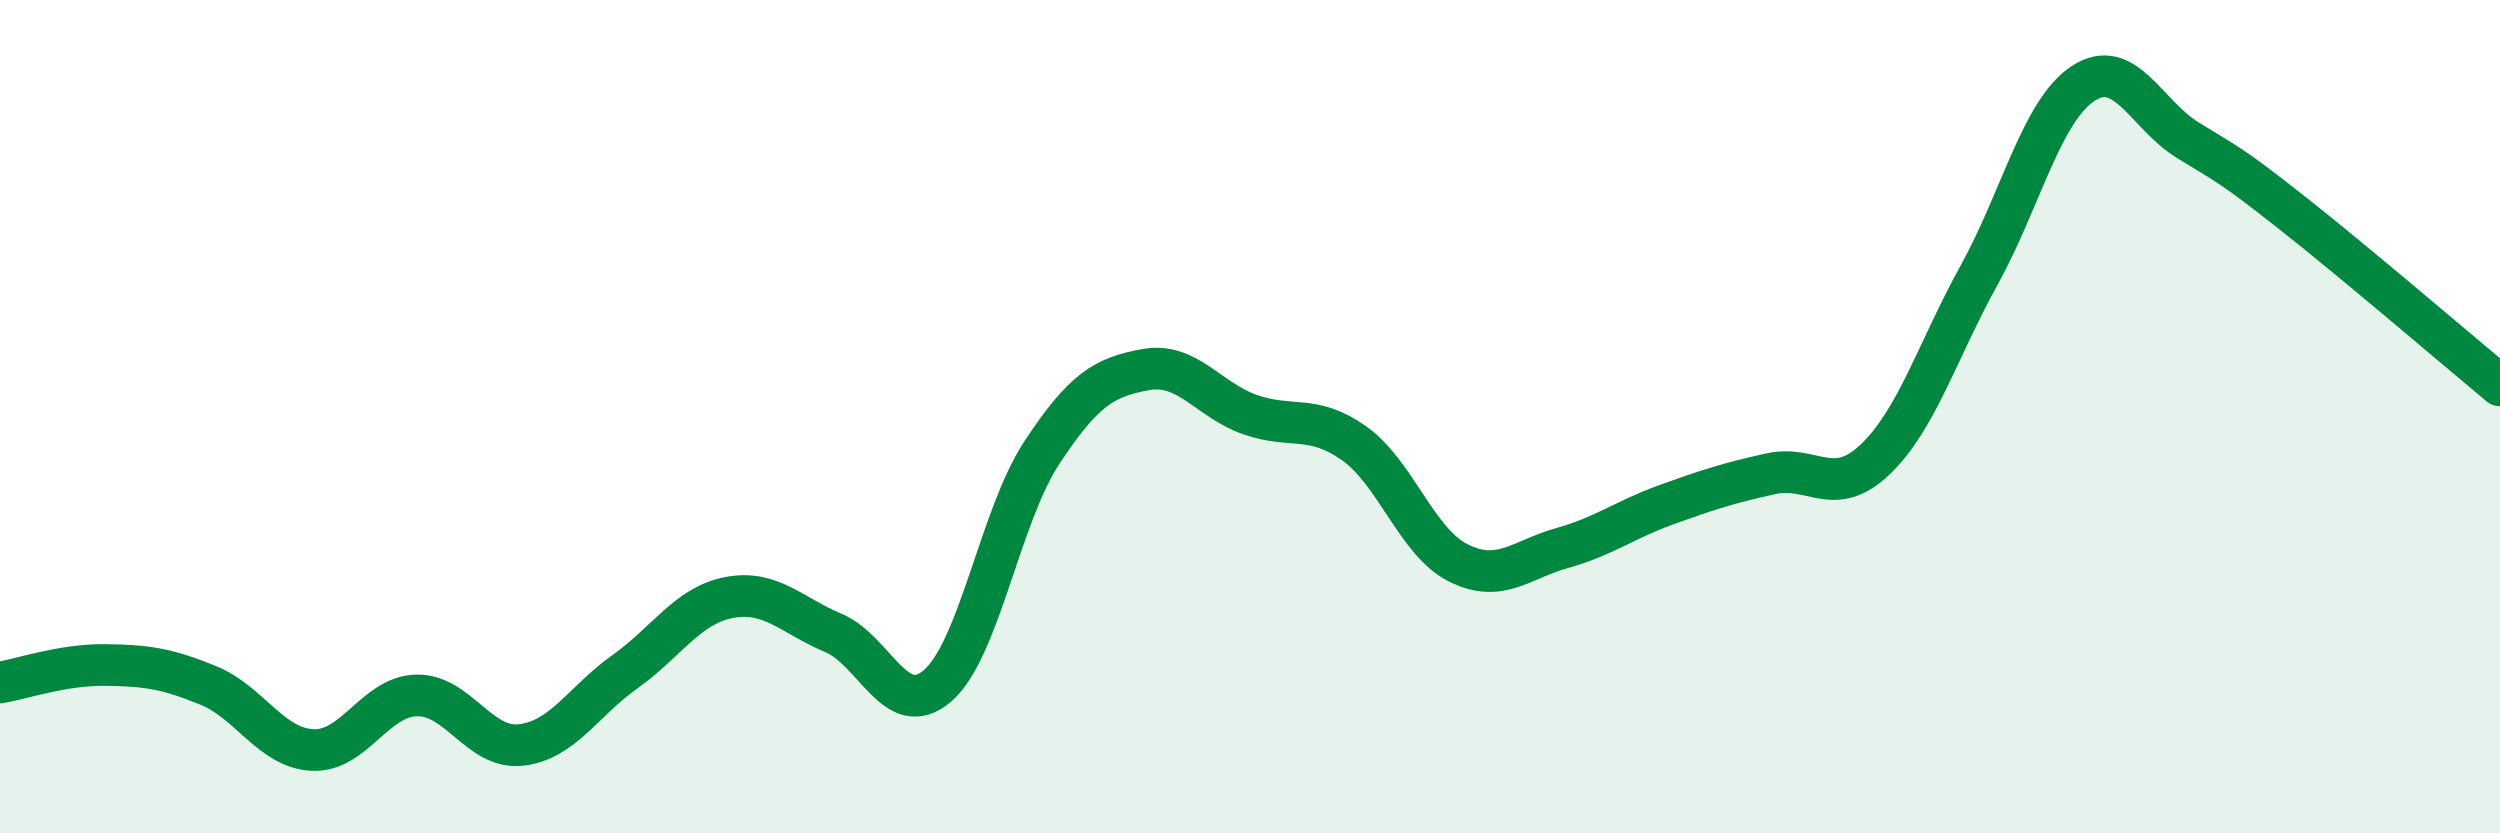
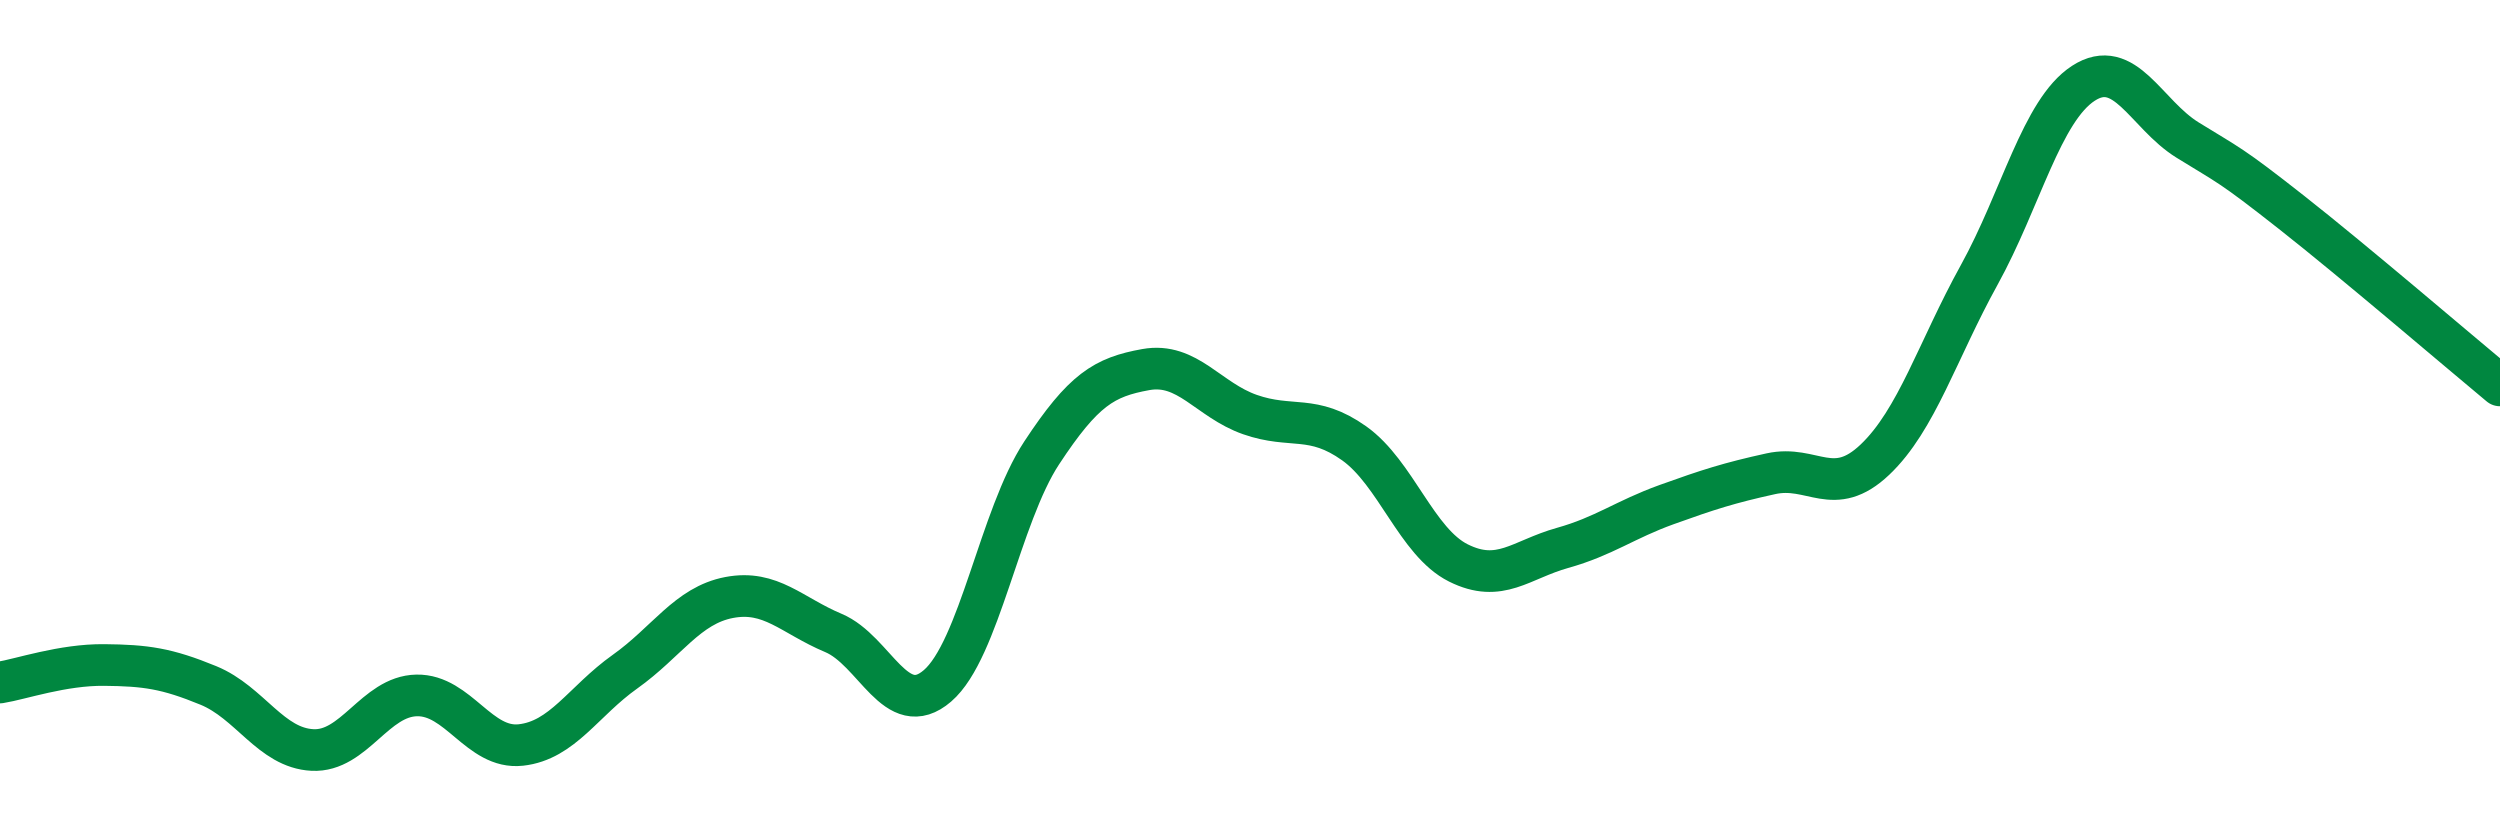
<svg xmlns="http://www.w3.org/2000/svg" width="60" height="20" viewBox="0 0 60 20">
-   <path d="M 0,16.38 C 0.5,16.3 1.5,15.95 2.5,15.96 C 3.5,15.97 4,16.04 5,16.45 C 6,16.86 6.5,17.95 7.5,18 C 8.5,18.05 9,16.71 10,16.69 C 11,16.67 11.5,17.99 12.5,17.88 C 13.5,17.77 14,16.83 15,16.12 C 16,15.41 16.5,14.53 17.5,14.34 C 18.5,14.15 19,14.77 20,15.19 C 21,15.61 21.5,17.32 22.5,16.46 C 23.5,15.6 24,12.39 25,10.87 C 26,9.35 26.5,9.05 27.5,8.87 C 28.5,8.69 29,9.6 30,9.95 C 31,10.3 31.5,9.93 32.5,10.64 C 33.5,11.35 34,13.01 35,13.51 C 36,14.01 36.5,13.43 37.5,13.15 C 38.5,12.87 39,12.47 40,12.11 C 41,11.75 41.5,11.59 42.5,11.37 C 43.5,11.15 44,11.98 45,11.03 C 46,10.08 46.5,8.41 47.5,6.6 C 48.5,4.79 49,2.65 50,2 C 51,1.35 51.5,2.74 52.5,3.36 C 53.5,3.98 53.5,3.92 55,5.1 C 56.5,6.28 59,8.42 60,9.25L60 20L0 20Z" fill="#008740" opacity="0.1" stroke-linecap="round" stroke-linejoin="round" />
  <path d="M 0,16.38 C 0.5,16.3 1.5,15.95 2.5,15.96 C 3.5,15.97 4,16.04 5,16.45 C 6,16.86 6.5,17.95 7.5,18 C 8.5,18.05 9,16.71 10,16.69 C 11,16.67 11.5,17.99 12.5,17.88 C 13.5,17.77 14,16.83 15,16.12 C 16,15.41 16.5,14.53 17.5,14.34 C 18.5,14.15 19,14.77 20,15.19 C 21,15.61 21.5,17.32 22.5,16.46 C 23.5,15.6 24,12.39 25,10.87 C 26,9.35 26.5,9.05 27.5,8.87 C 28.5,8.69 29,9.6 30,9.95 C 31,10.3 31.5,9.93 32.5,10.64 C 33.5,11.35 34,13.01 35,13.51 C 36,14.01 36.5,13.43 37.5,13.15 C 38.5,12.87 39,12.47 40,12.11 C 41,11.75 41.5,11.59 42.5,11.37 C 43.5,11.15 44,11.98 45,11.03 C 46,10.08 46.5,8.41 47.5,6.6 C 48.5,4.79 49,2.65 50,2 C 51,1.35 51.5,2.74 52.5,3.36 C 53.5,3.98 53.5,3.92 55,5.1 C 56.5,6.28 59,8.42 60,9.25" stroke="#008740" stroke-width="1" fill="none" stroke-linecap="round" stroke-linejoin="round" />
</svg>